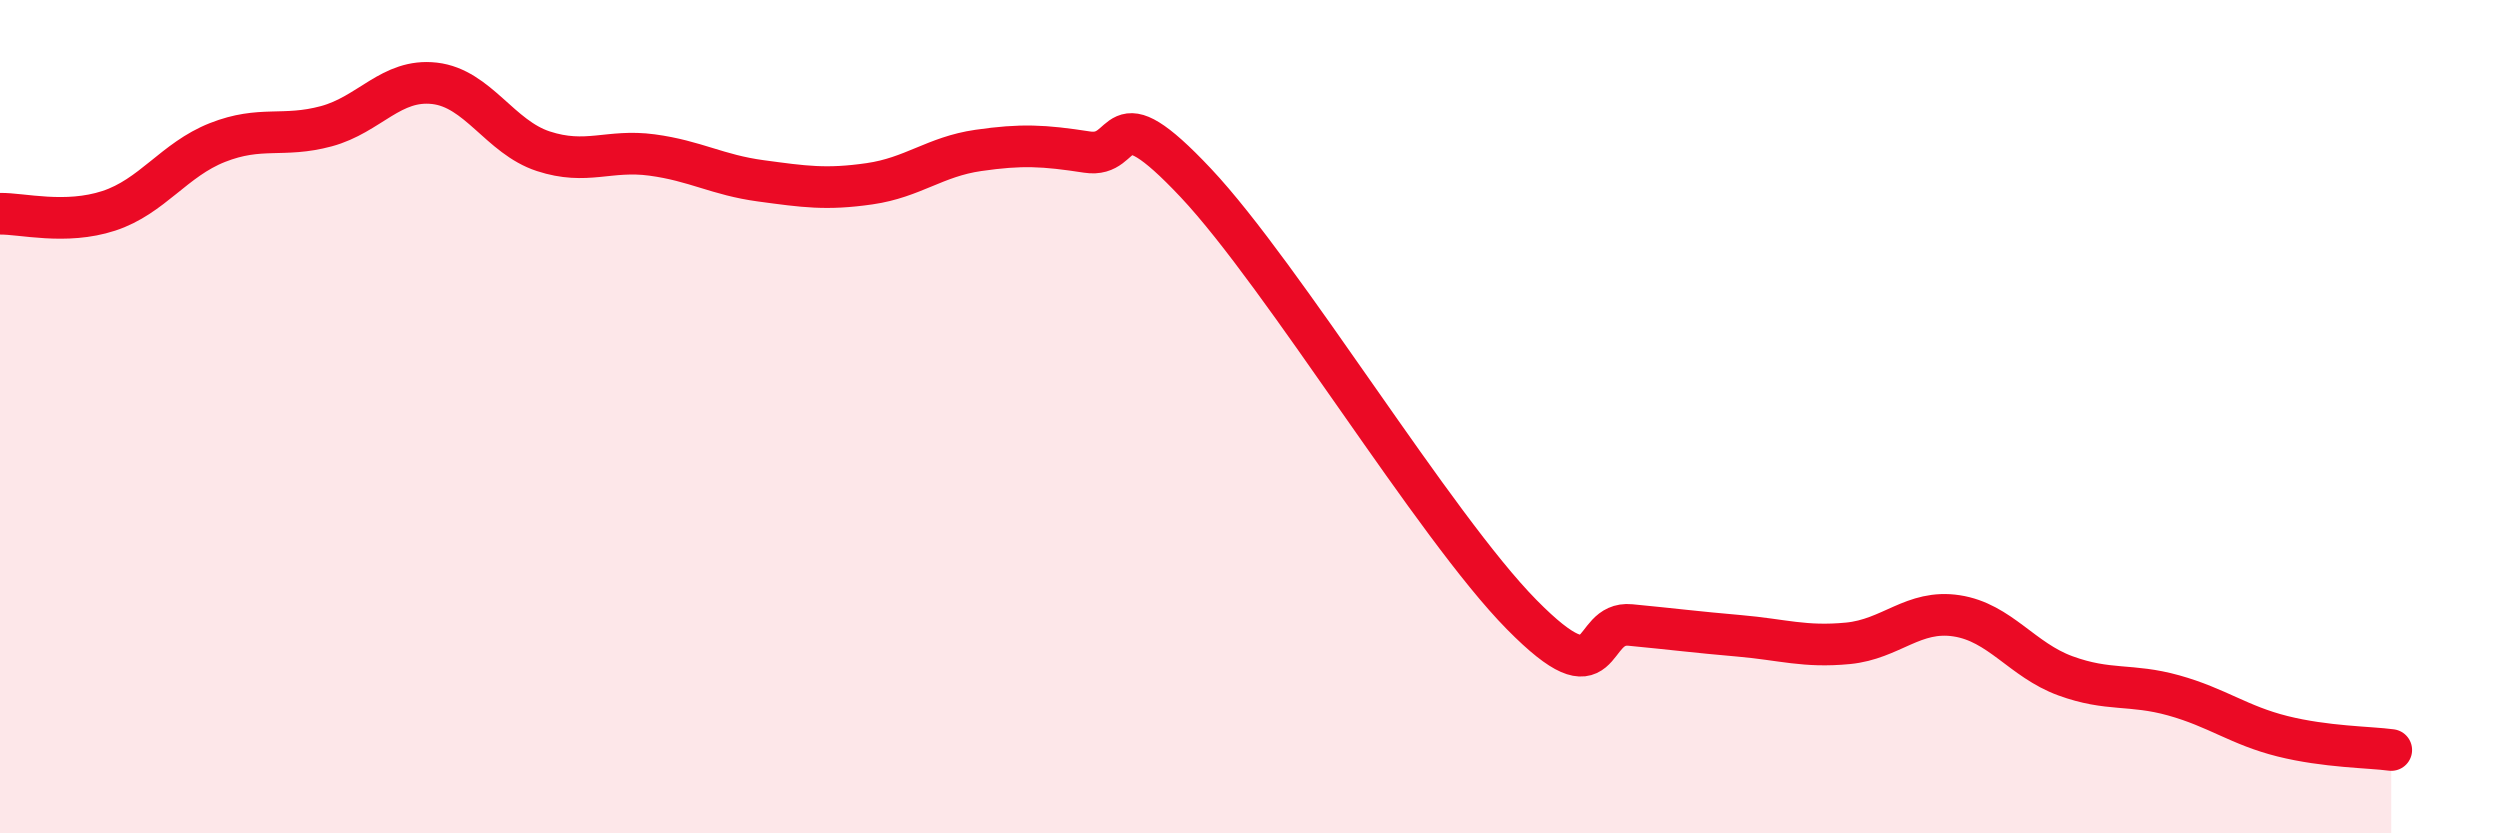
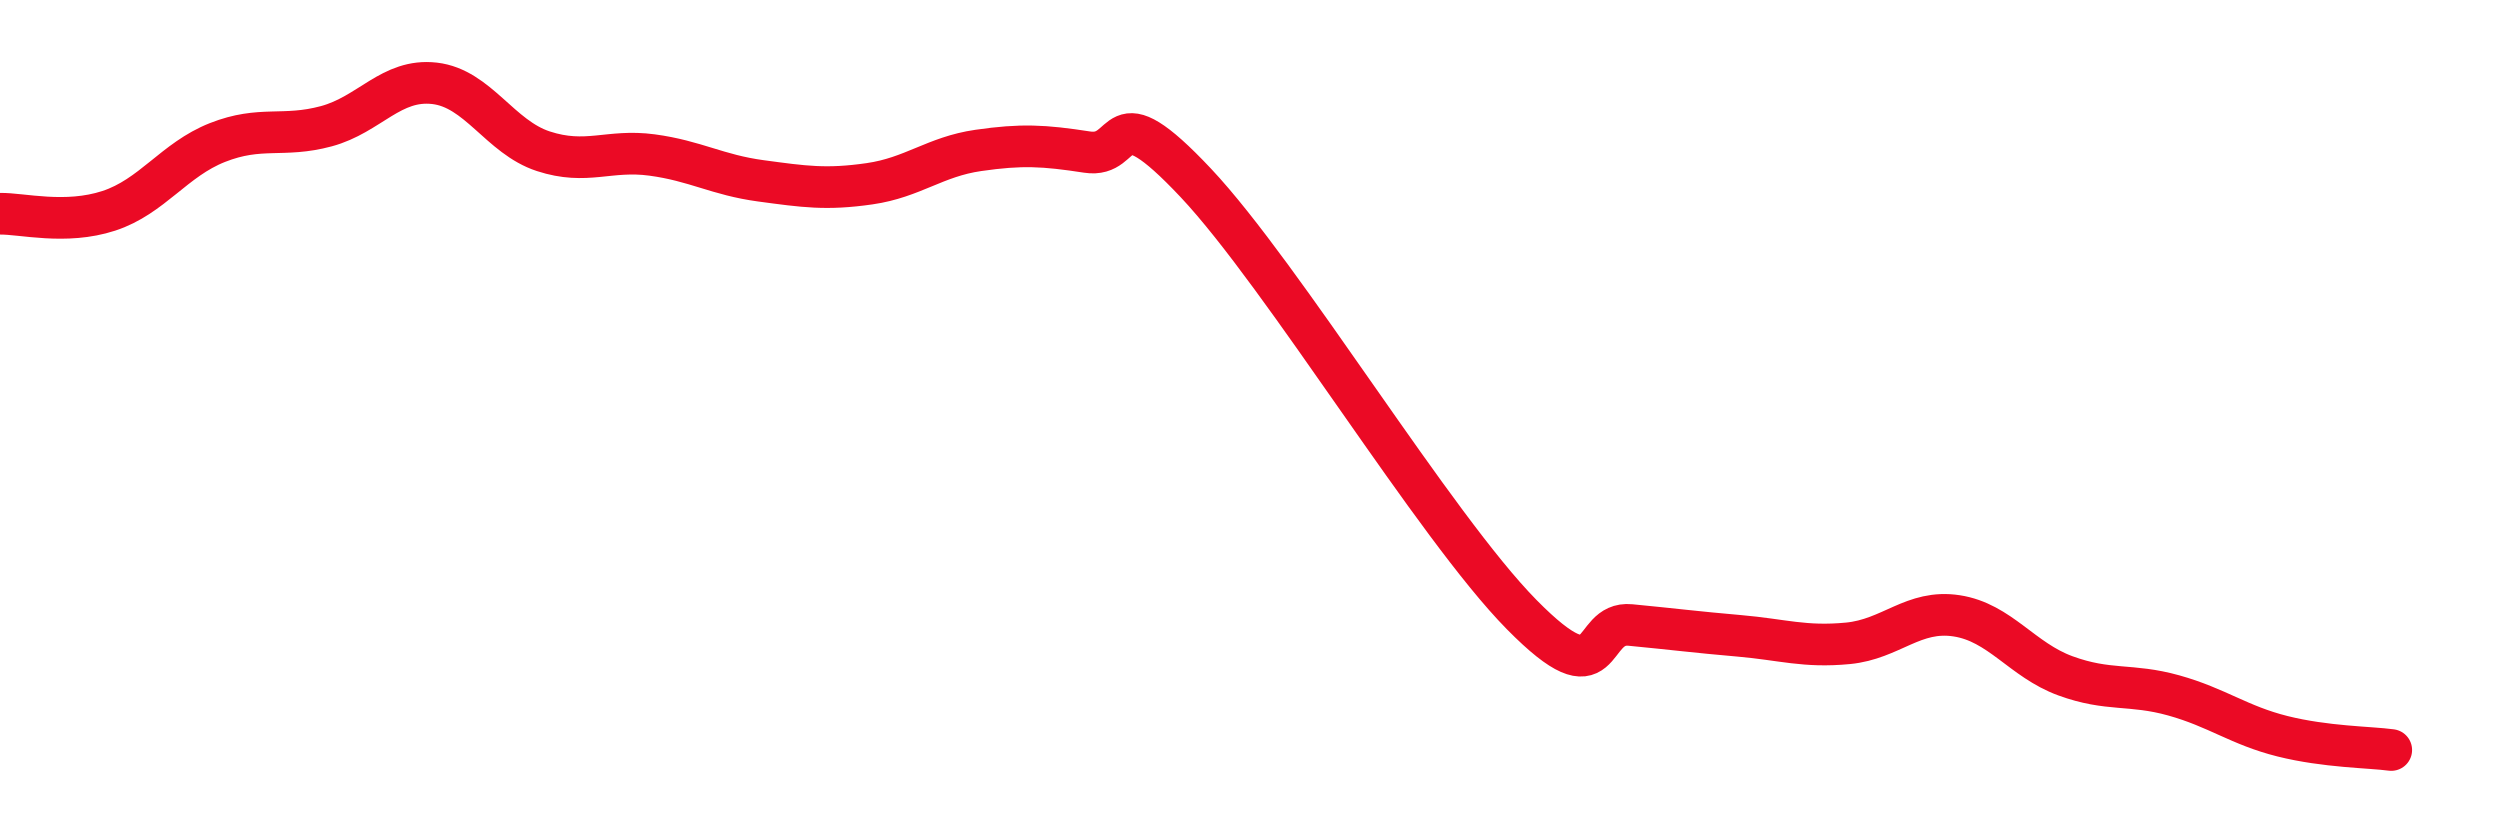
<svg xmlns="http://www.w3.org/2000/svg" width="60" height="20" viewBox="0 0 60 20">
-   <path d="M 0,5.13 C 0.52,5.12 1.57,5.4 2.61,5.06 C 3.65,4.72 4.18,3.83 5.22,3.42 C 6.26,3.01 6.79,3.31 7.83,3.03 C 8.87,2.75 9.39,1.88 10.43,2 C 11.47,2.12 12,3.29 13.04,3.63 C 14.08,3.97 14.61,3.58 15.65,3.72 C 16.69,3.86 17.22,4.2 18.26,4.34 C 19.3,4.48 19.83,4.56 20.87,4.41 C 21.91,4.26 22.44,3.76 23.48,3.61 C 24.52,3.46 25.05,3.49 26.09,3.65 C 27.13,3.81 26.61,2.17 28.7,4.39 C 30.79,6.61 34.43,12.63 36.52,14.75 C 38.61,16.87 38.09,14.9 39.13,15 C 40.17,15.1 40.7,15.17 41.74,15.26 C 42.78,15.35 43.31,15.54 44.35,15.44 C 45.39,15.34 45.92,14.62 46.96,14.78 C 48,14.94 48.53,15.84 49.57,16.22 C 50.61,16.6 51.13,16.4 52.17,16.69 C 53.21,16.98 53.74,17.41 54.78,17.67 C 55.82,17.93 56.87,17.93 57.39,18L57.39 20L0 20Z" fill="#EB0A25" opacity="0.1" stroke-linecap="round" stroke-linejoin="round" />
  <path d="M 0,5.13 C 0.52,5.12 1.57,5.4 2.61,5.06 C 3.65,4.72 4.18,3.83 5.22,3.42 C 6.26,3.01 6.79,3.31 7.83,3.03 C 8.87,2.75 9.39,1.88 10.43,2 C 11.47,2.12 12,3.29 13.04,3.63 C 14.08,3.97 14.61,3.58 15.65,3.72 C 16.69,3.86 17.22,4.2 18.26,4.34 C 19.3,4.48 19.83,4.56 20.87,4.41 C 21.91,4.26 22.44,3.76 23.48,3.61 C 24.52,3.46 25.05,3.49 26.09,3.65 C 27.13,3.81 26.61,2.17 28.7,4.39 C 30.79,6.61 34.43,12.63 36.52,14.75 C 38.61,16.87 38.09,14.9 39.13,15 C 40.17,15.1 40.7,15.17 41.74,15.26 C 42.78,15.35 43.31,15.54 44.35,15.44 C 45.39,15.34 45.92,14.62 46.96,14.78 C 48,14.94 48.53,15.84 49.57,16.22 C 50.61,16.6 51.13,16.4 52.17,16.69 C 53.21,16.98 53.74,17.41 54.78,17.67 C 55.82,17.93 56.87,17.93 57.39,18" stroke="#EB0A25" stroke-width="1" fill="none" stroke-linecap="round" stroke-linejoin="round" />
</svg>